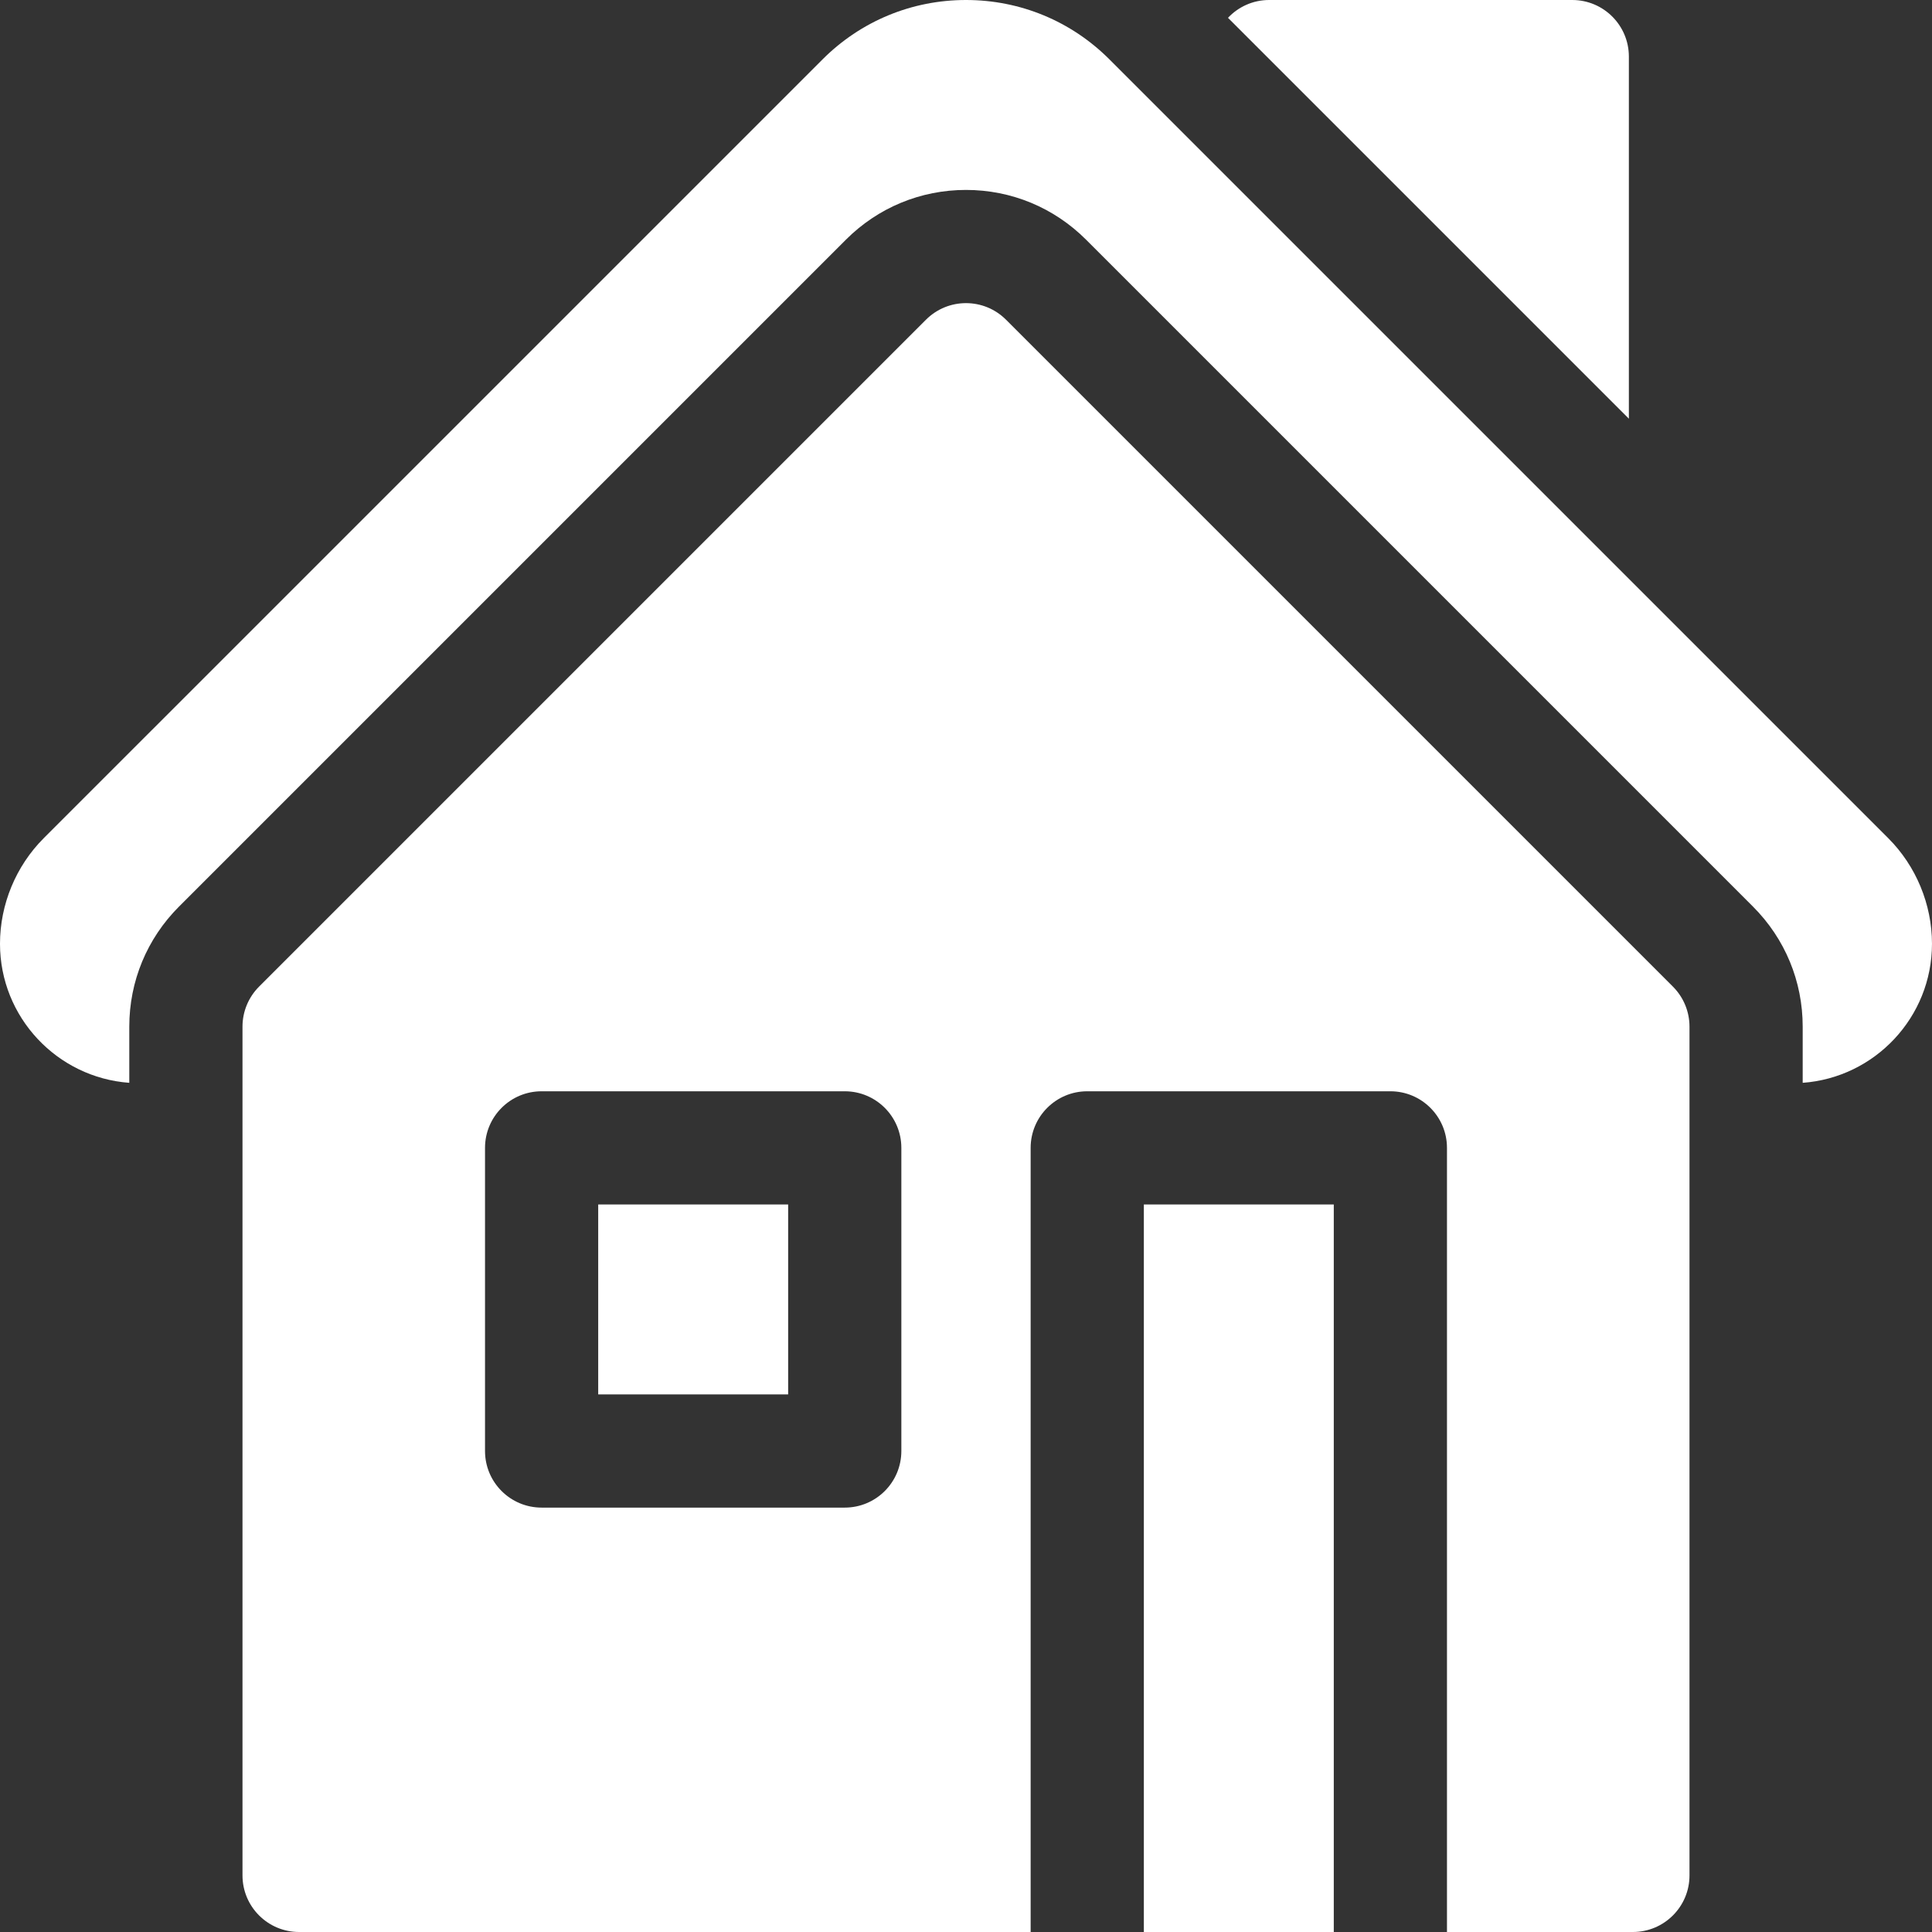
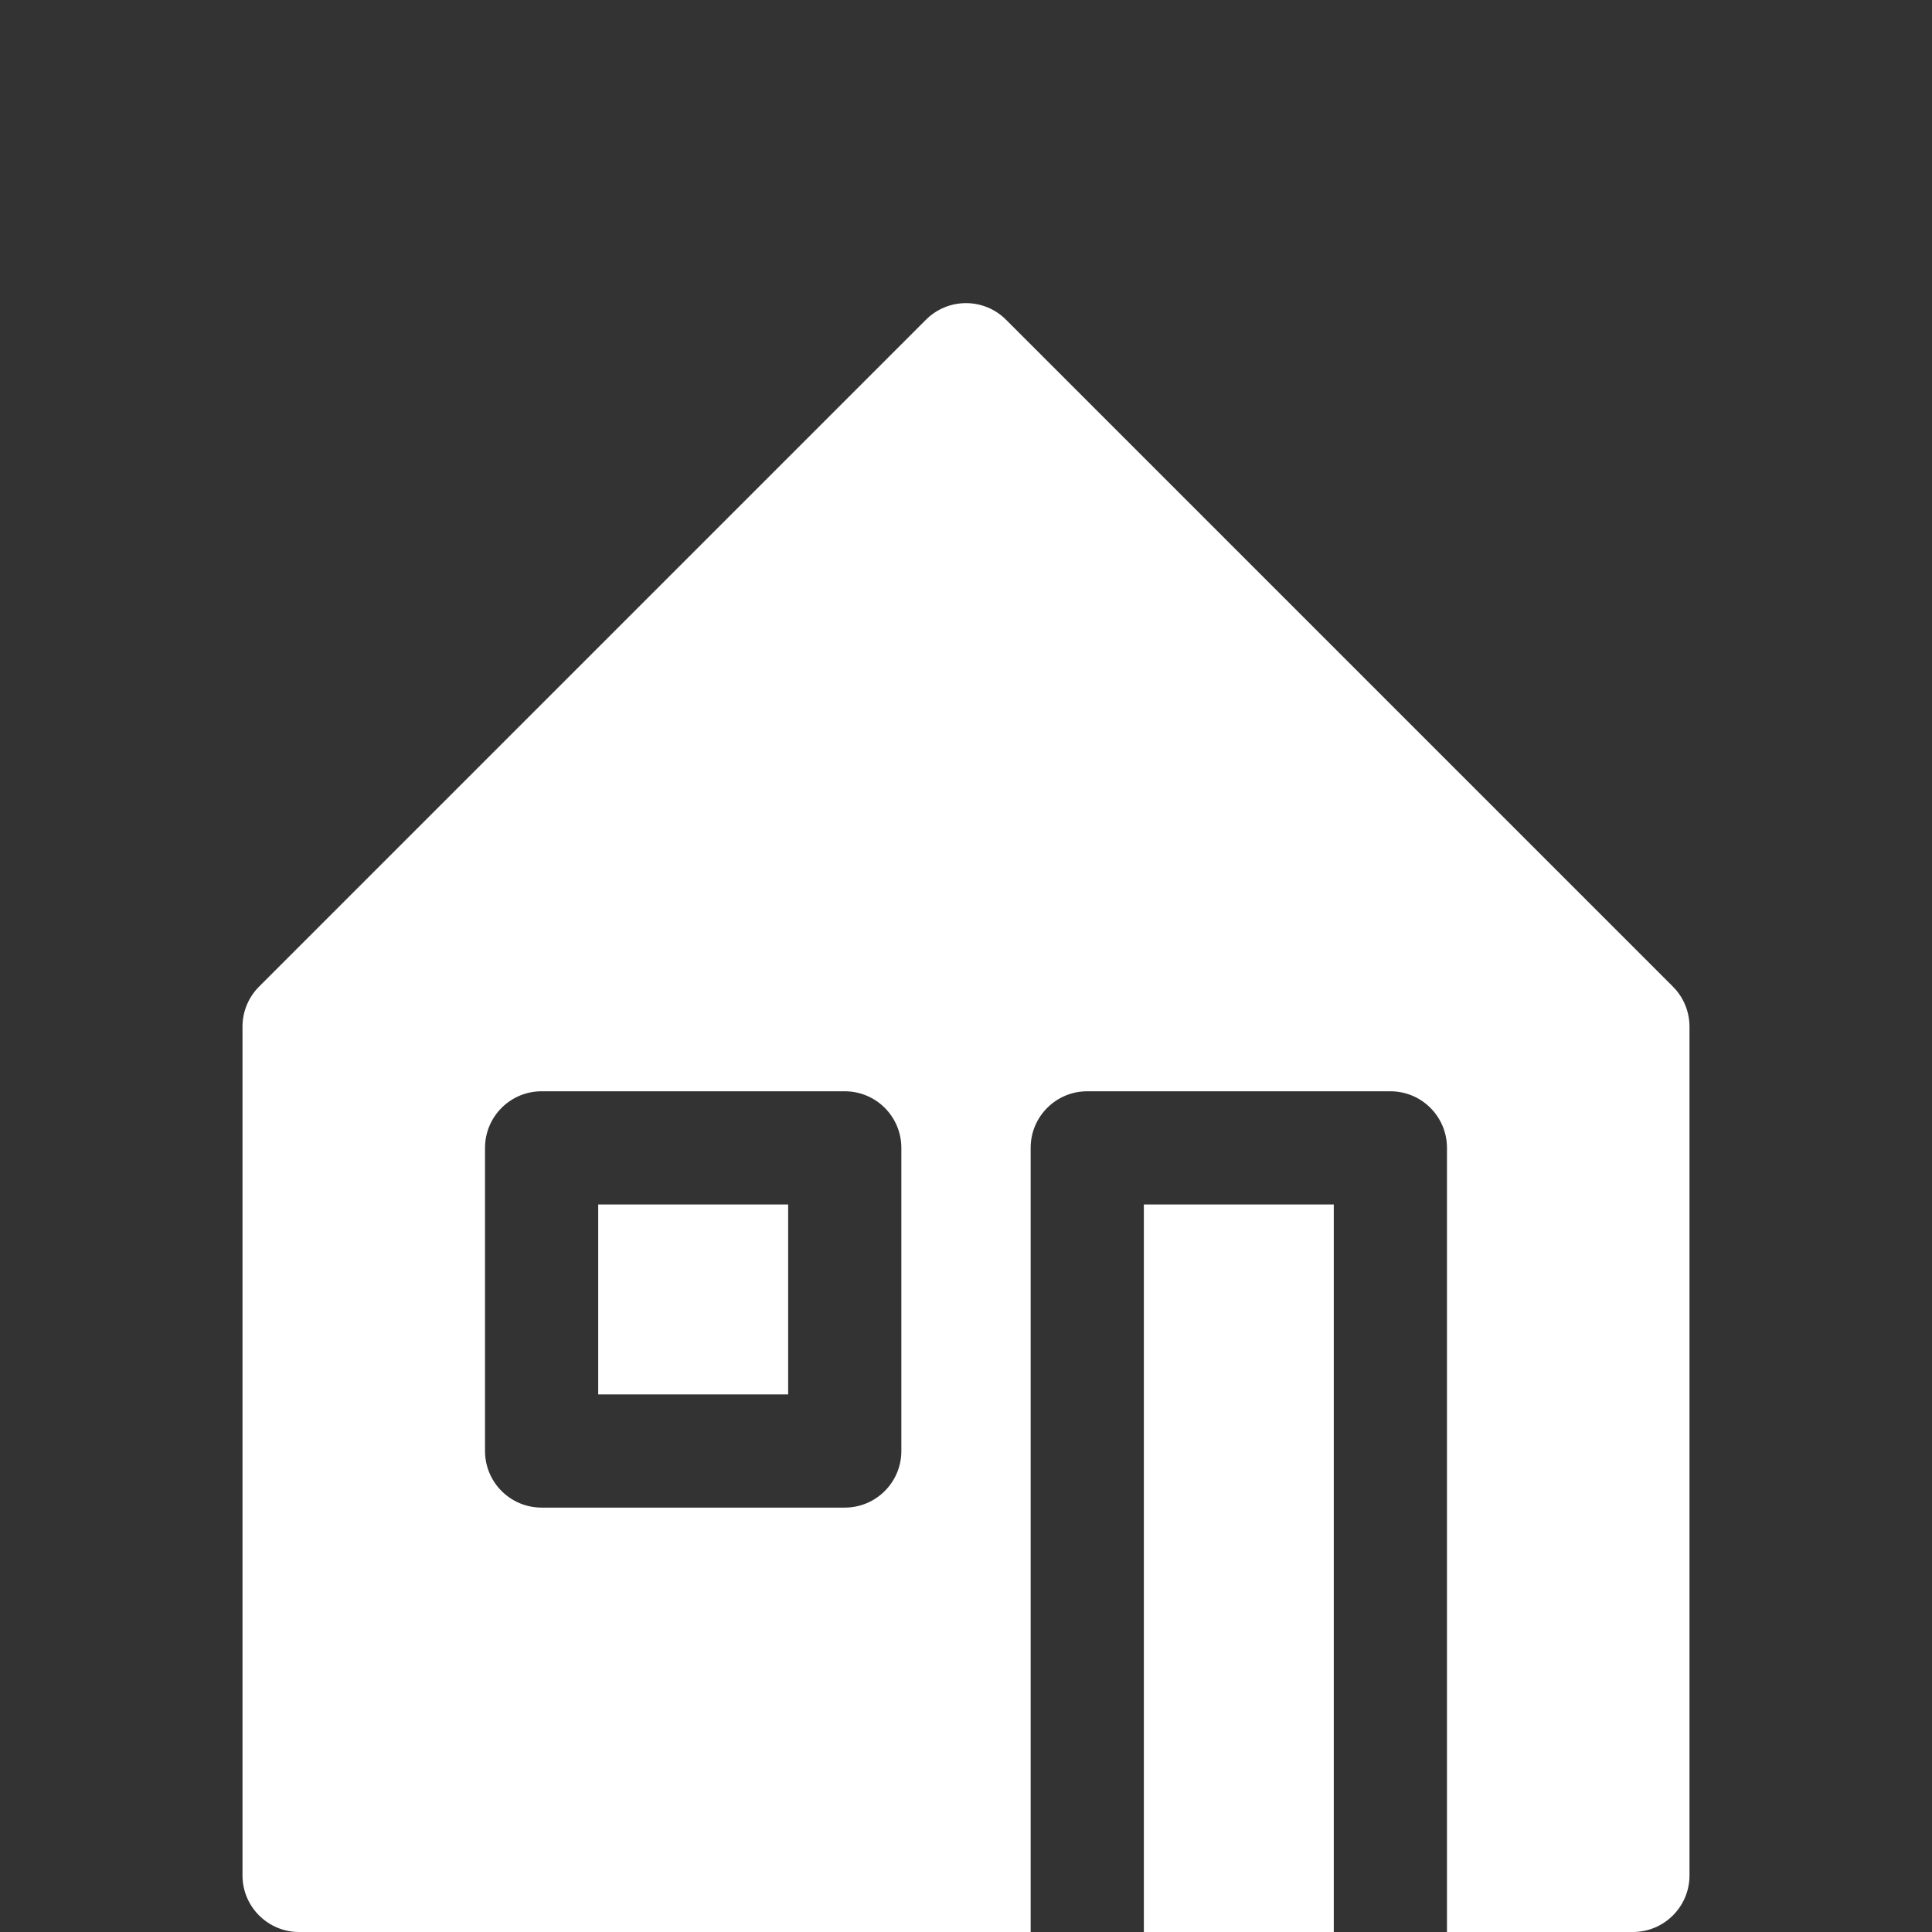
<svg xmlns="http://www.w3.org/2000/svg" height="512pt" viewBox="0 0 512 512" width="512pt">
  <rect x="0" y="0" width="512" height="512" fill="#333333" stroke="none" />
  <g fill="#ffffff">
-     <path d="m431.668 15c0-8.285-6.719-15-15-15h-80.336c-4.301 0-8.168 1.82-10.902 4.723l106.238 106.238zm0 0" />
-     <path d="m500.426 222.145-206.395-206.391c-10.156-10.16-23.664-15.754-38.031-15.754s-27.875 5.594-38.031 15.754l-206.395 206.391c-7.355 7.359-11.574 17.543-11.574 27.961 0 19.473 15.141 35.465 34.266 36.852v-14.891c0-12.02 4.684-23.324 13.184-31.82l176.73-176.73c8.5-8.5 19.801-13.184 31.82-13.184s23.32 4.684 31.82 13.184l176.73 176.73c8.5 8.5 13.184 19.801 13.184 31.82v14.891c19.125-1.387 34.266-17.379 34.266-36.852v-.016c0-10.402-4.219-20.586-11.574-27.945zm0 0" />
    <path d="m303.133 319.199h50.332v192.801h-50.332zm0 0" />
    <path d="m158.531 319.199h50.336v50.332h-50.336zm0 0" />
    <path d="m266.605 84.727c-5.855-5.859-15.355-5.859-21.211 0l-176.734 176.734c-2.812 2.812-4.395 6.629-4.395 10.605v224.934c0 8.285 6.715 15 15 15h193.867v-207.801c0-8.285 6.715-15 15-15h80.332c8.285 0 15 6.715 15 15v207.801h49.27c8.281 0 15-6.715 15-15v-224.934c0-3.977-1.582-7.793-4.395-10.605zm-27.738 299.805c0 8.285-6.715 15-15 15h-80.332c-8.285 0-15-6.715-15-15v-80.332c0-8.285 6.715-15 15-15h80.332c8.285 0 15 6.715 15 15zm0 0" />
  </g>
</svg>